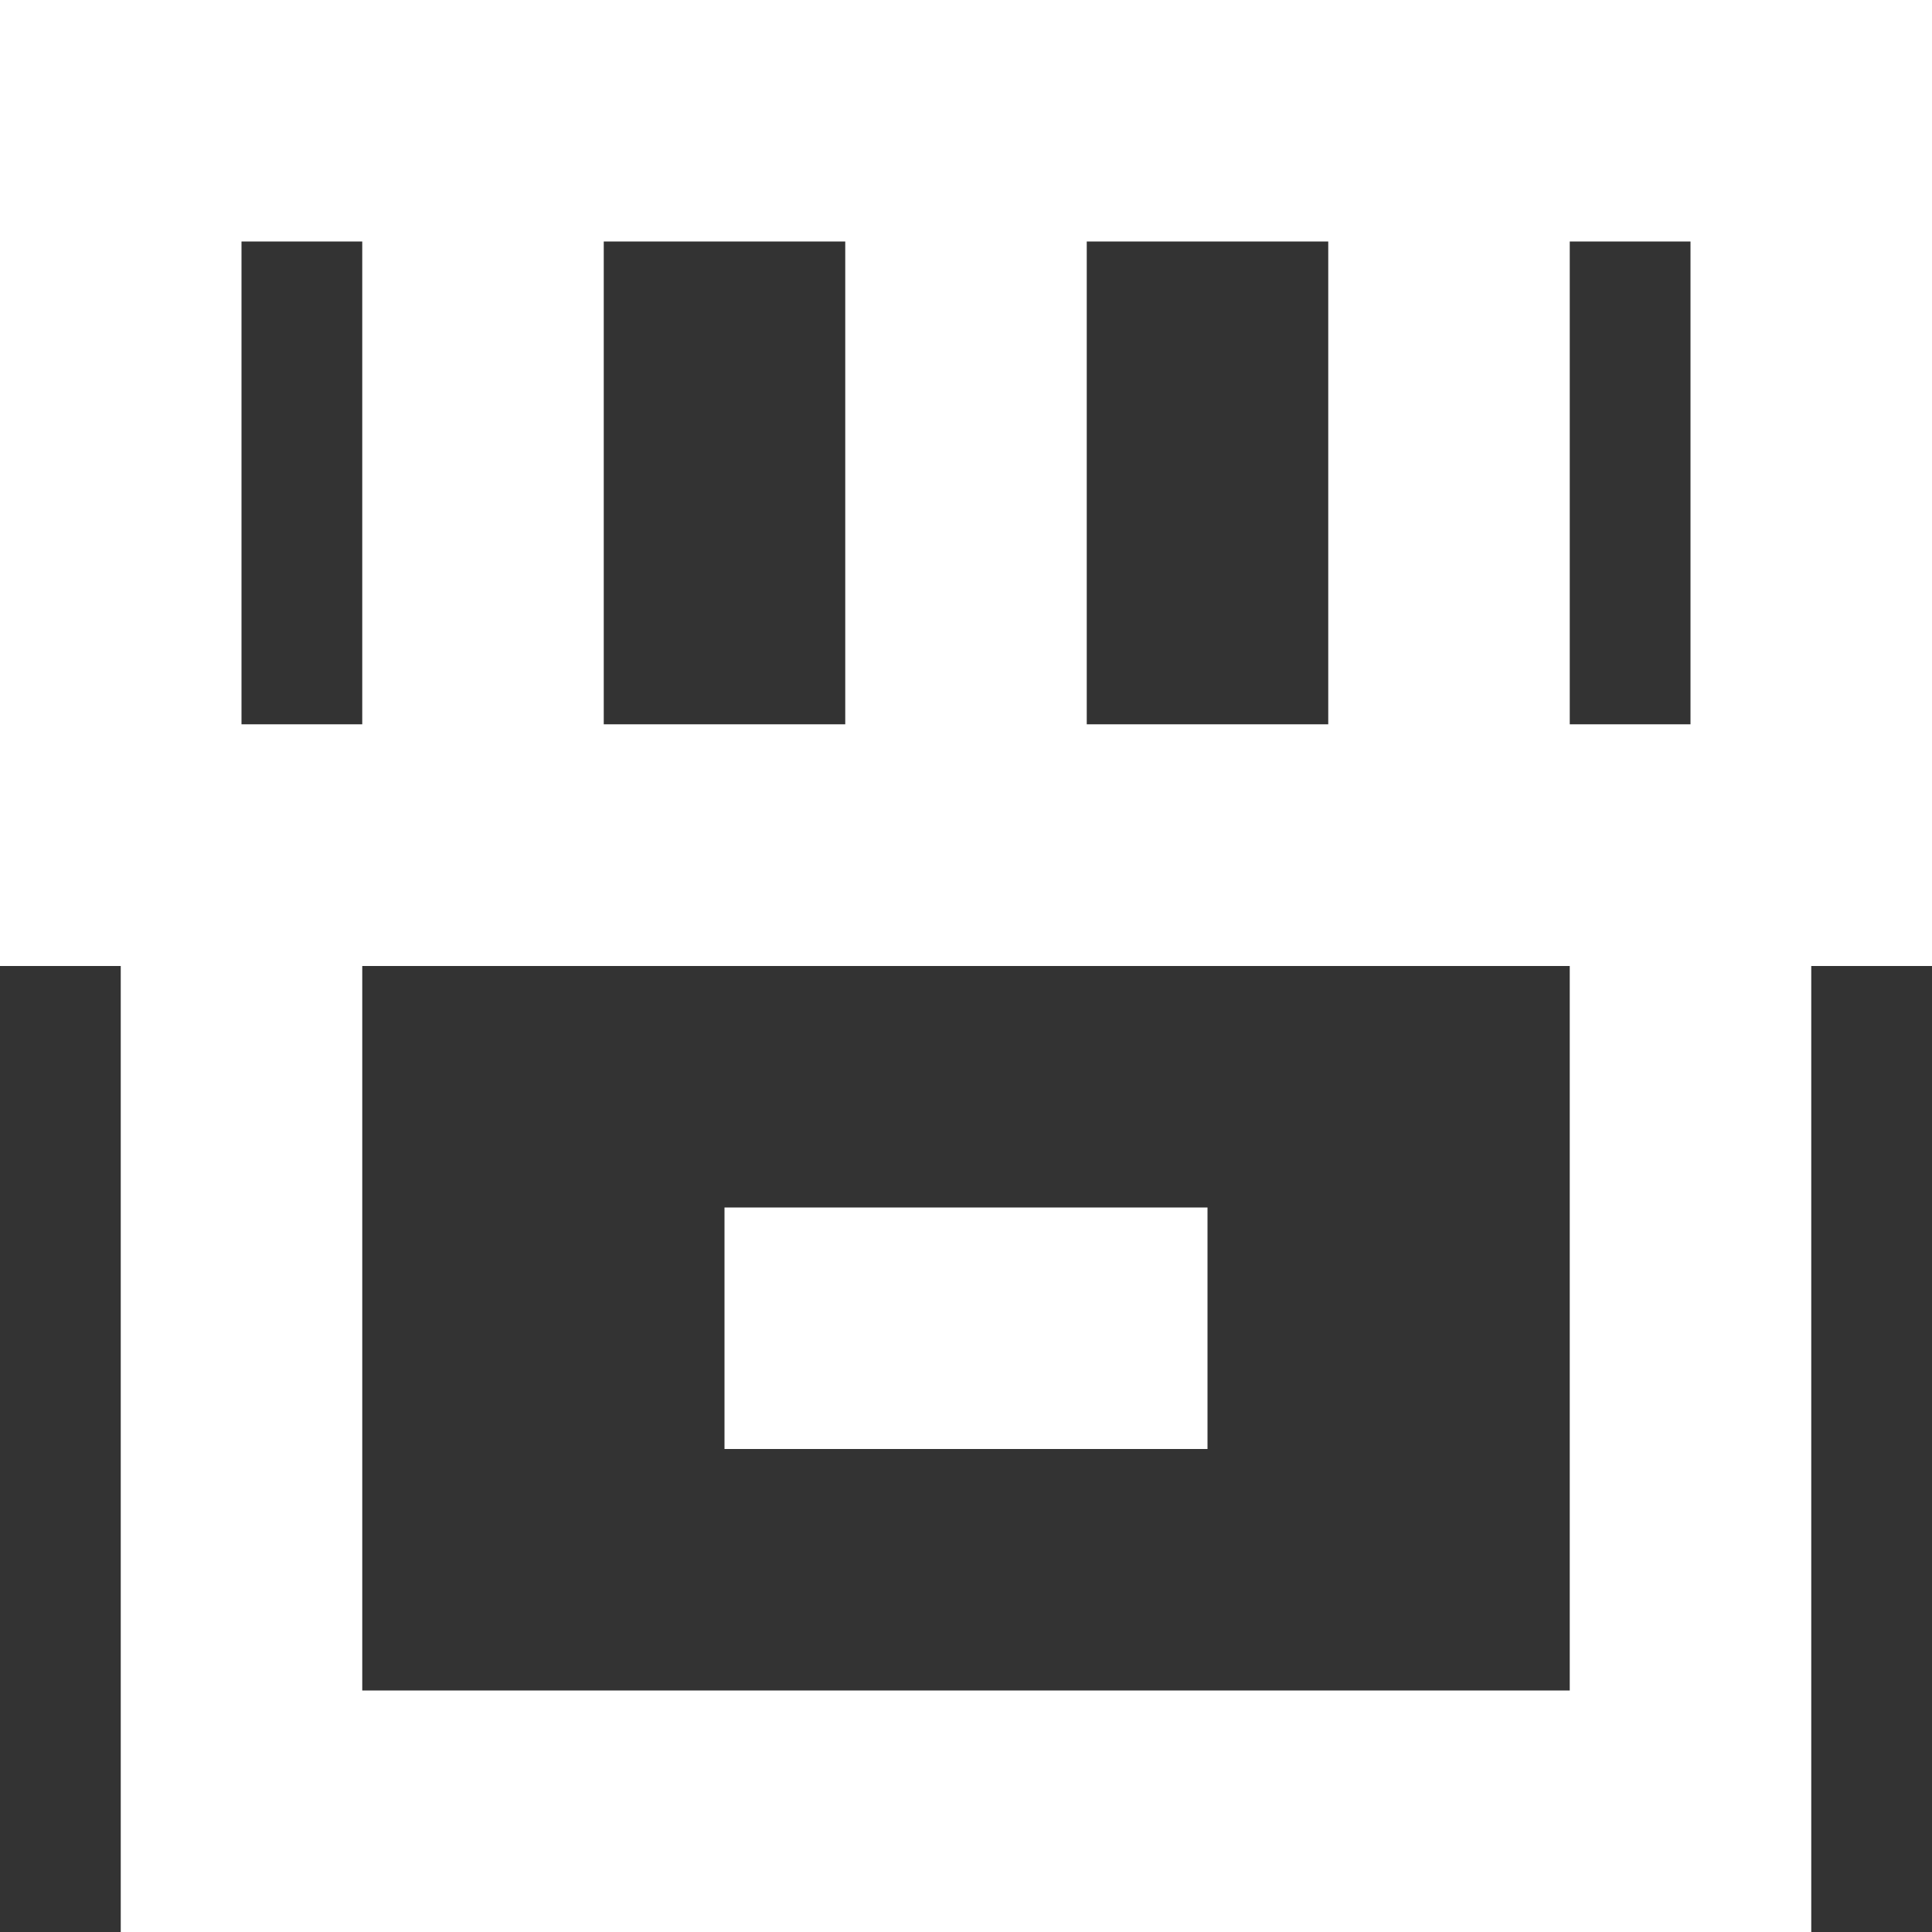
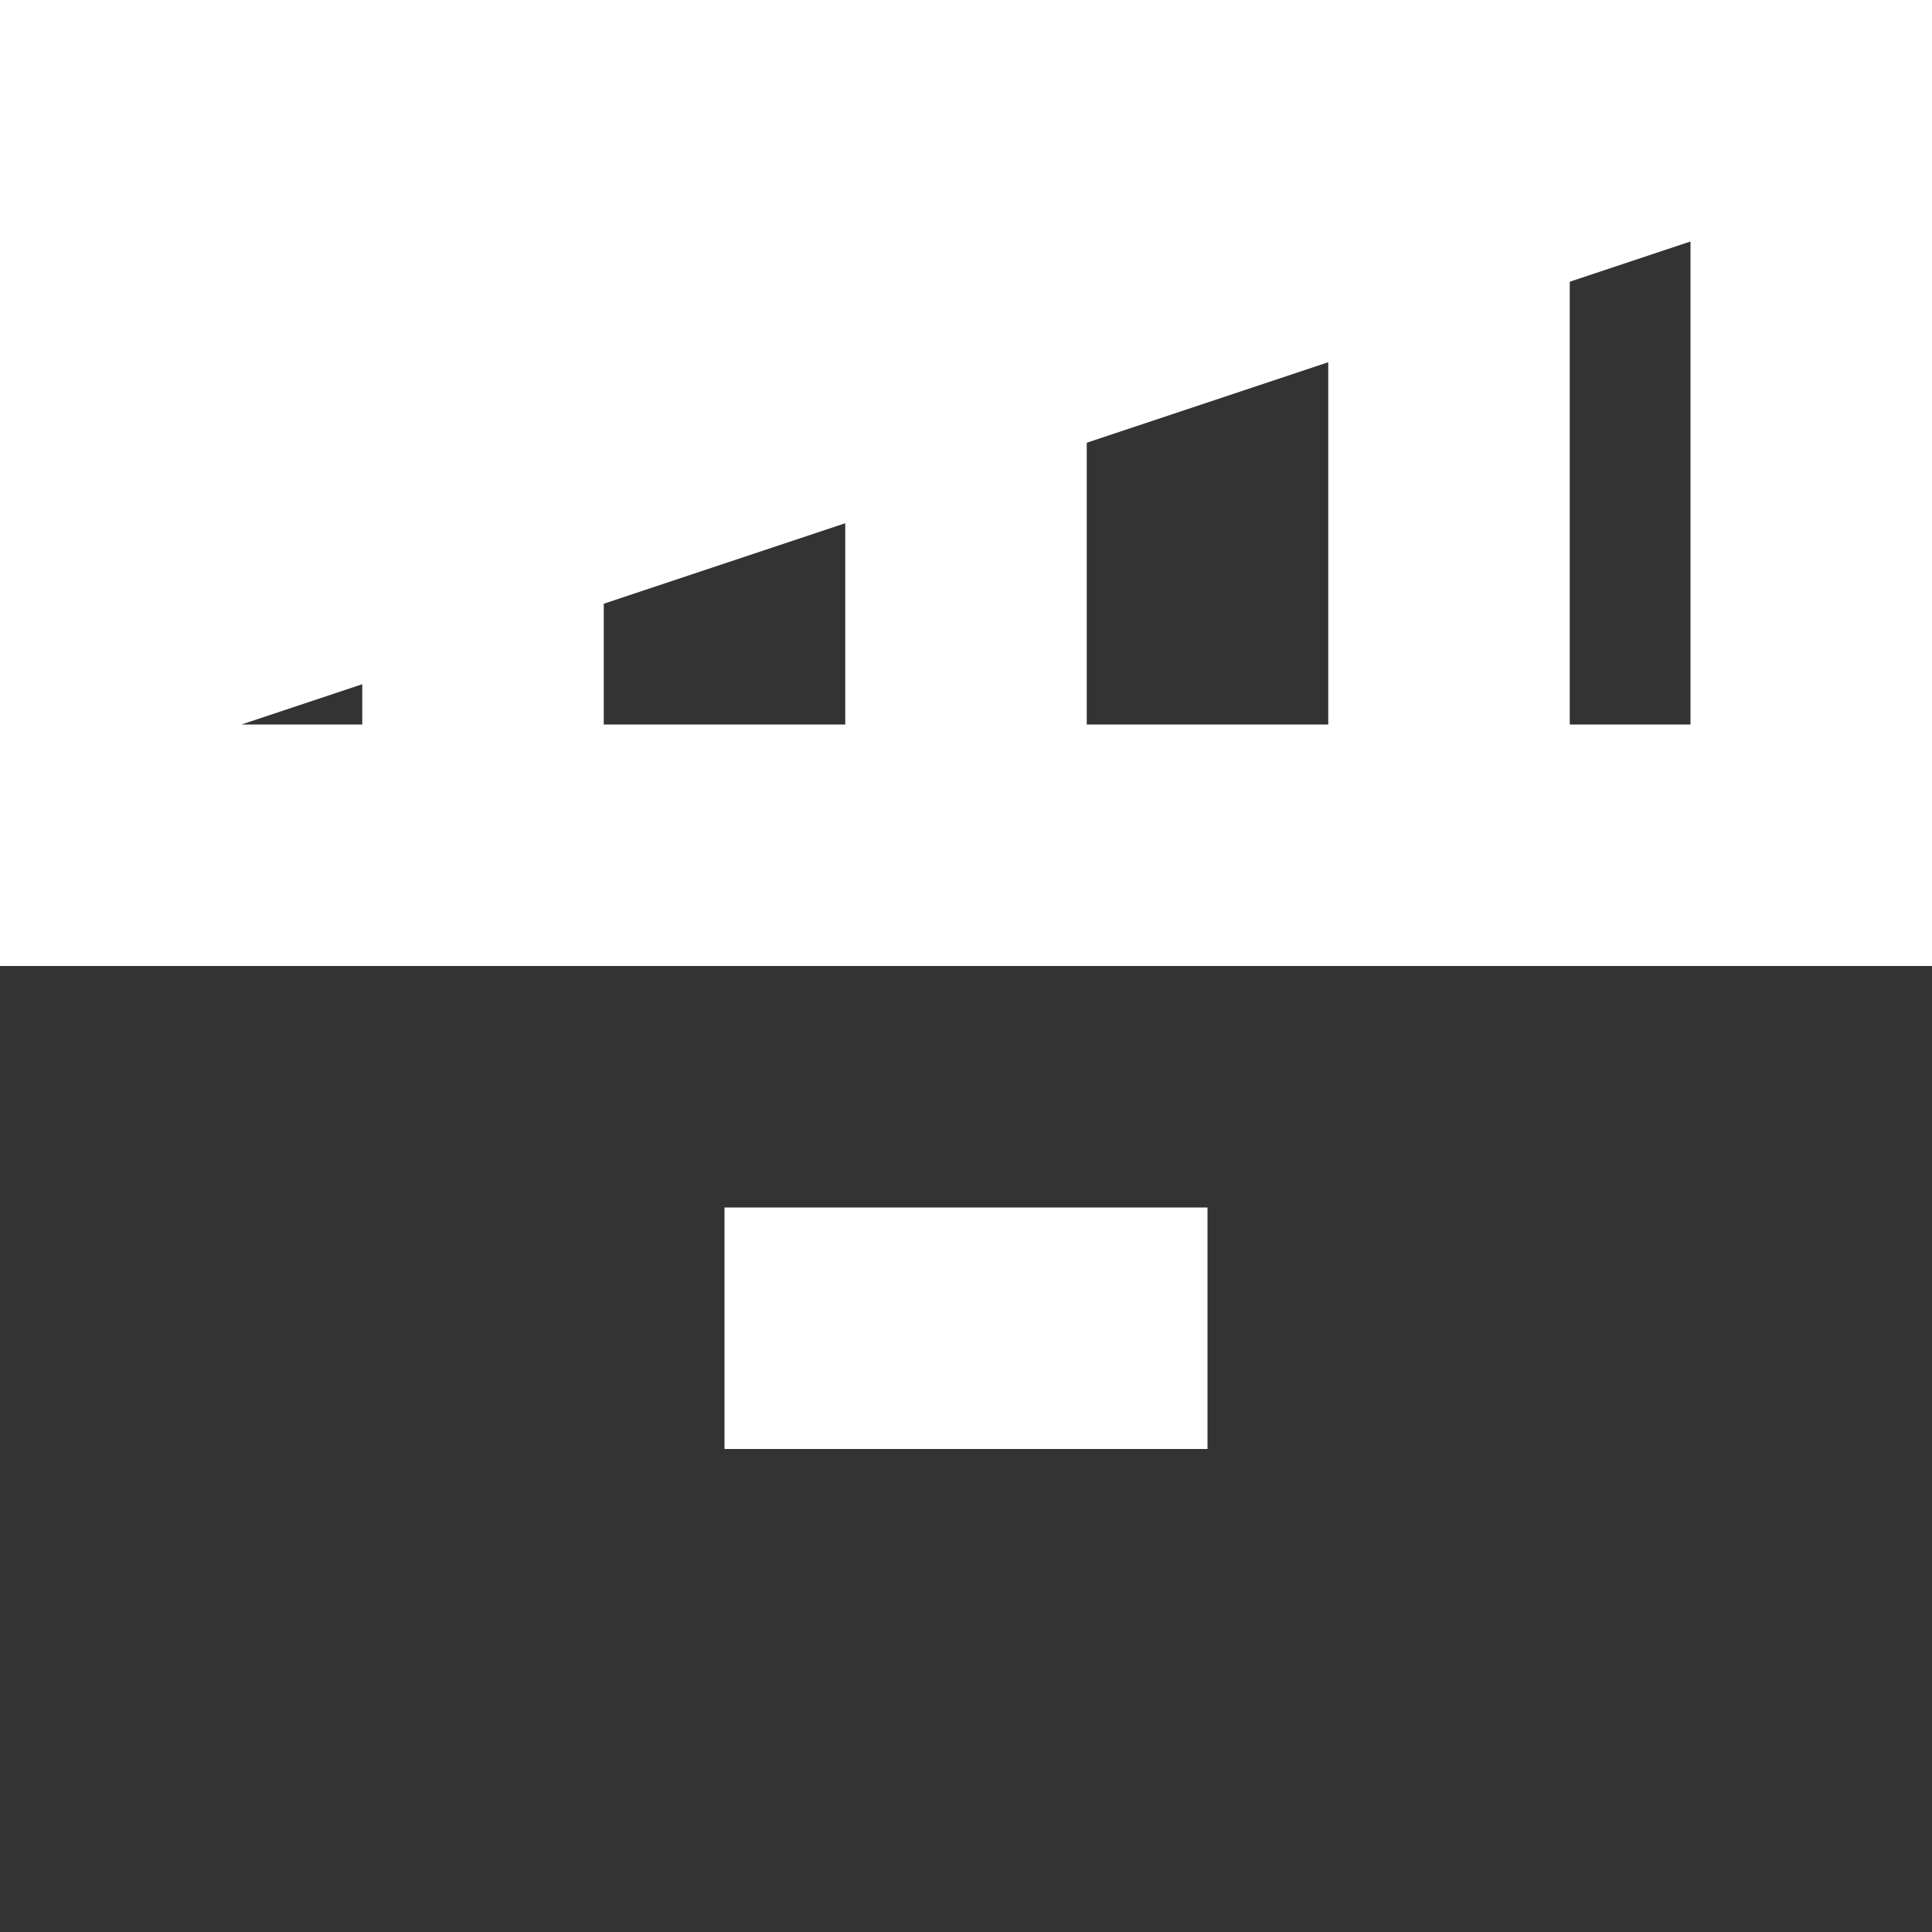
<svg xmlns="http://www.w3.org/2000/svg" width="16px" height="16px" viewBox="0 0 16 16" version="1.1">
  <rect x="0" y="0" width="16" height="16" fill="#333333" stroke="none" />
  <title>领用商城icon</title>
  <g id="领用商城icon" stroke="none" stroke-width="1" fill="none" fill-rule="evenodd">
-     <path d="M15,6 L15,16 L1,16 L1,6 L15,6 Z M13,8 L3,8 L3,14 L13,14 L13,8 Z" id="矩形" fill="#FFFFFF" fill-rule="nonzero" />
-     <path d="M16,0 L16,8 L0,8 L0,0 L16,0 Z M14,2 L2,2 L2,6 L14,6 L14,2 Z" id="矩形" fill="#FFFFFF" fill-rule="nonzero" />
+     <path d="M16,0 L16,8 L0,8 L0,0 L16,0 Z M14,2 L2,6 L14,6 L14,2 Z" id="矩形" fill="#FFFFFF" fill-rule="nonzero" />
    <path d="M5,1 L5,7 L3,7 L3,1 L5,1 Z M9,1 L9,7 L7,7 L7,1 L9,1 Z M13,1 L13,7 L11,7 L11,1 L13,1 Z" id="形状结合" fill="#FFFFFF" />
    <rect id="矩形" fill="#FFFFFF" x="6" y="10" width="4" height="2" />
  </g>
</svg>